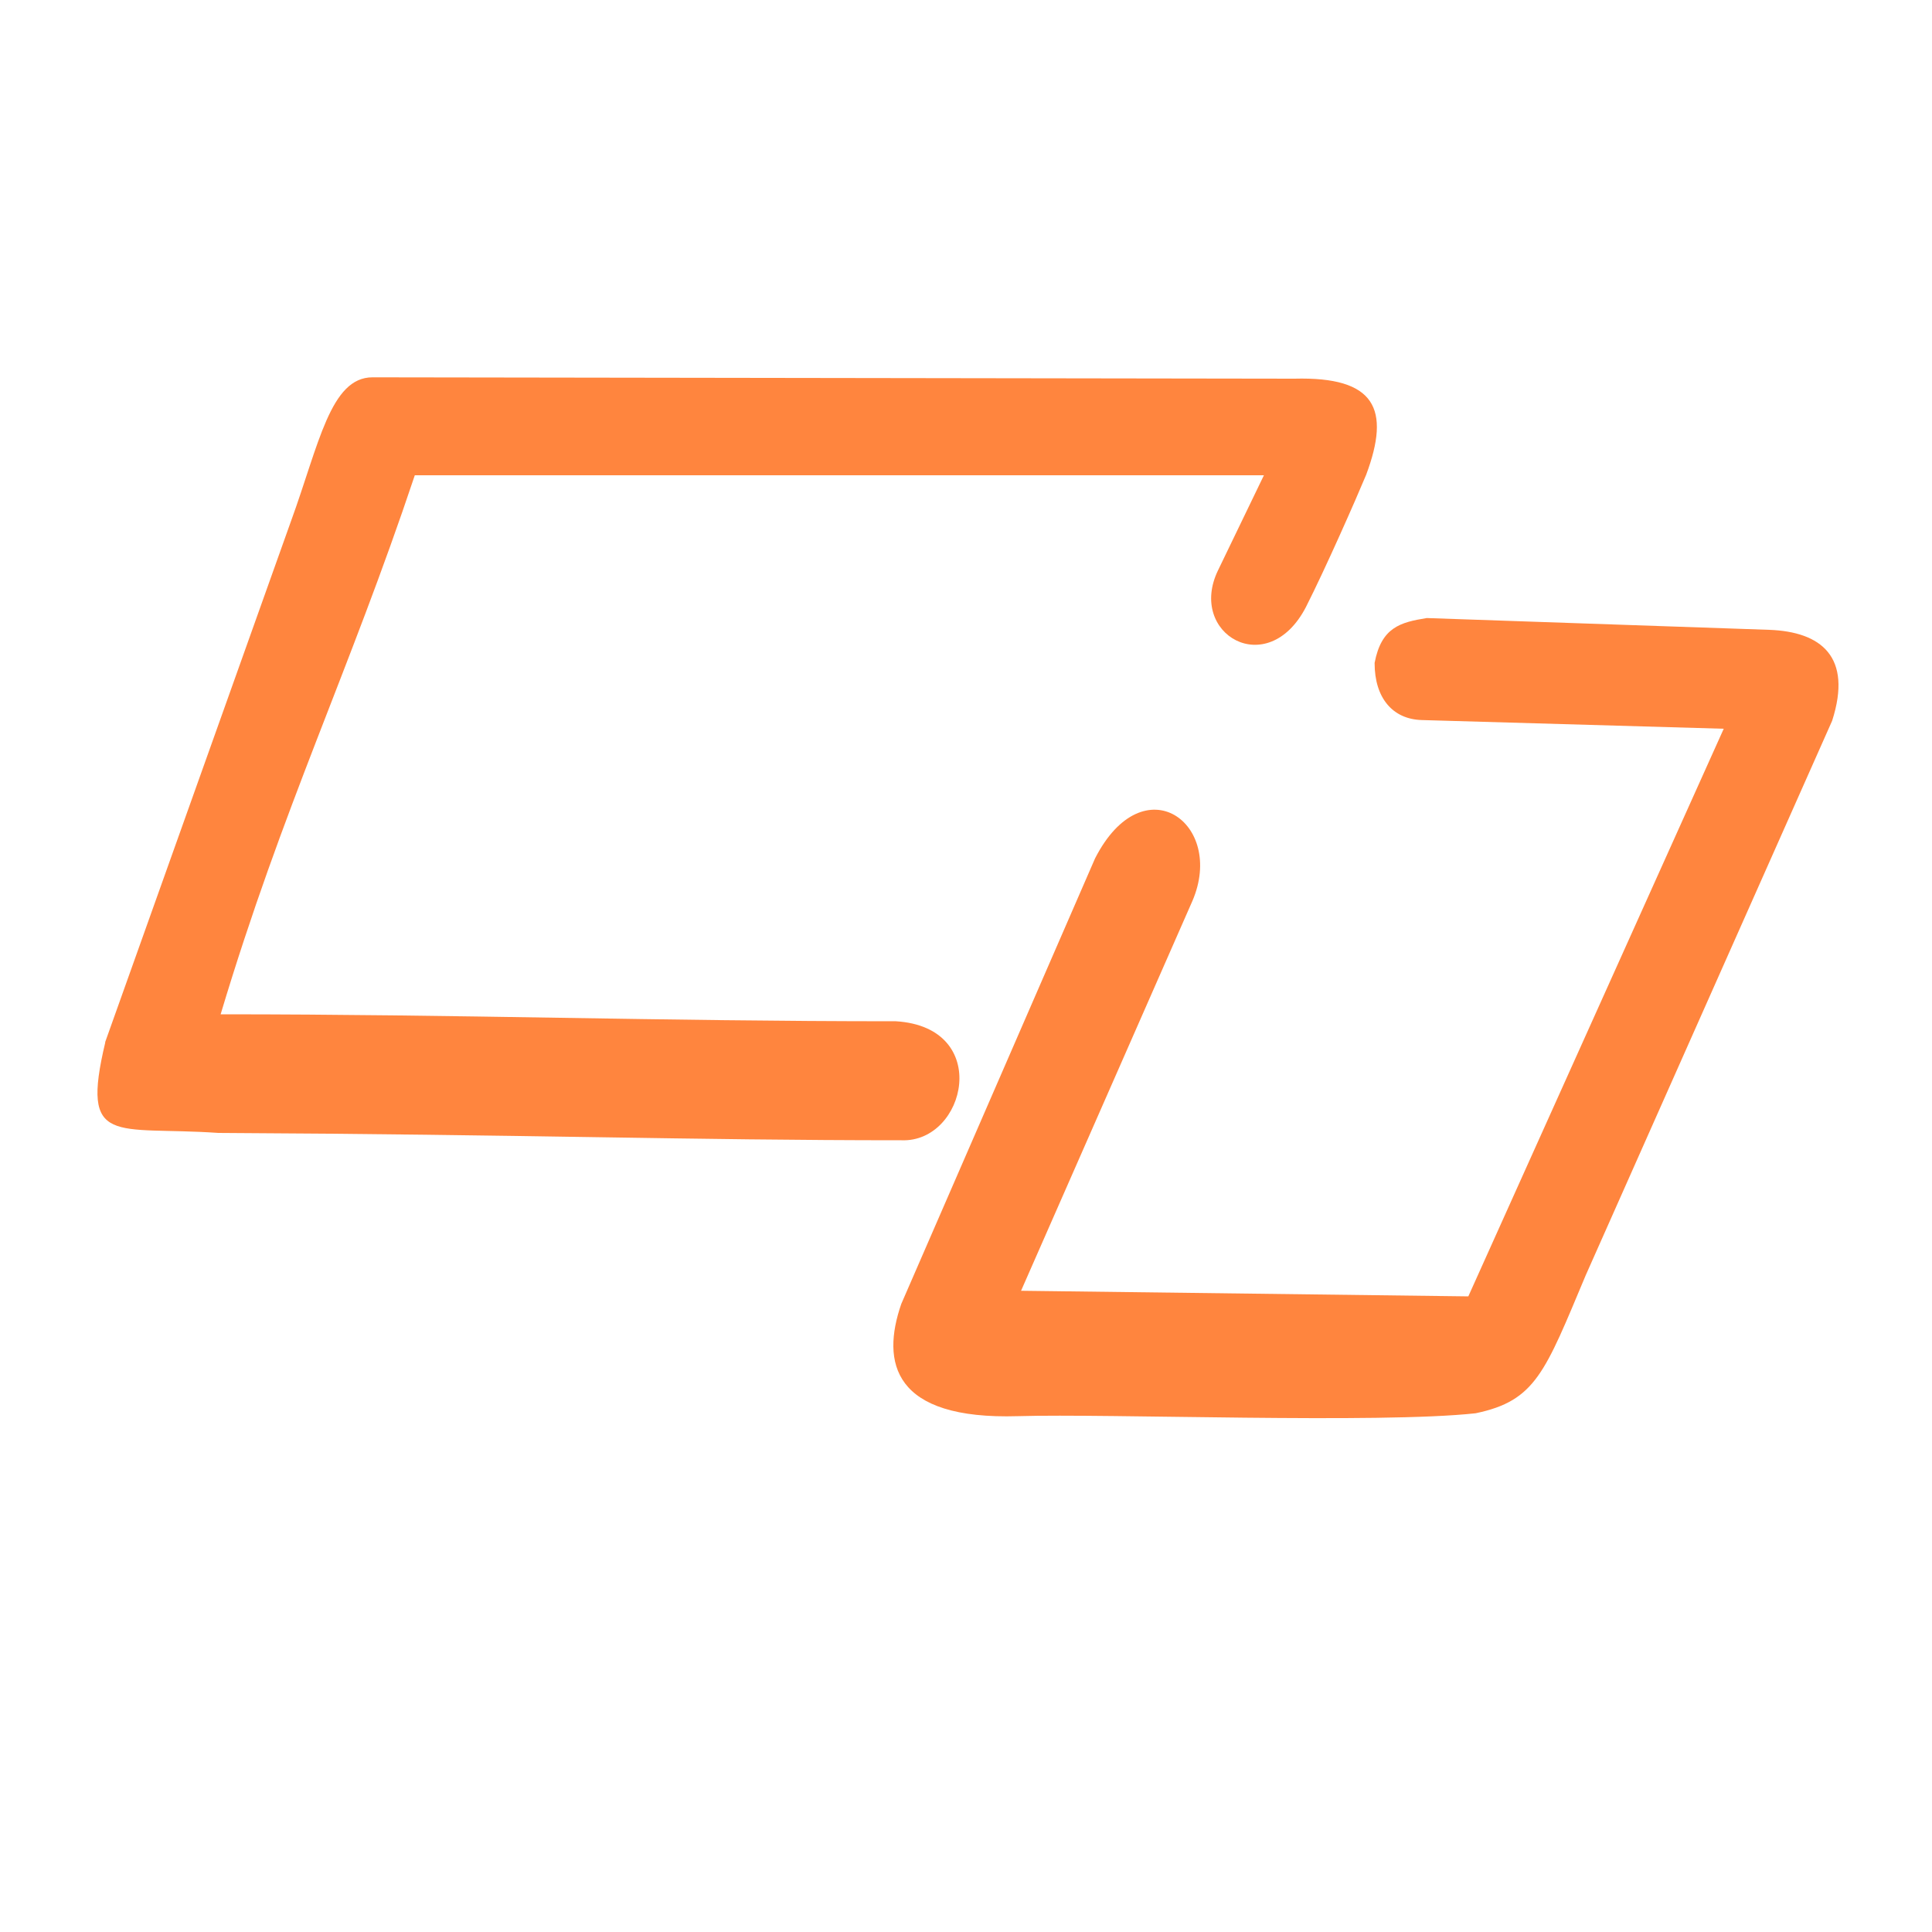
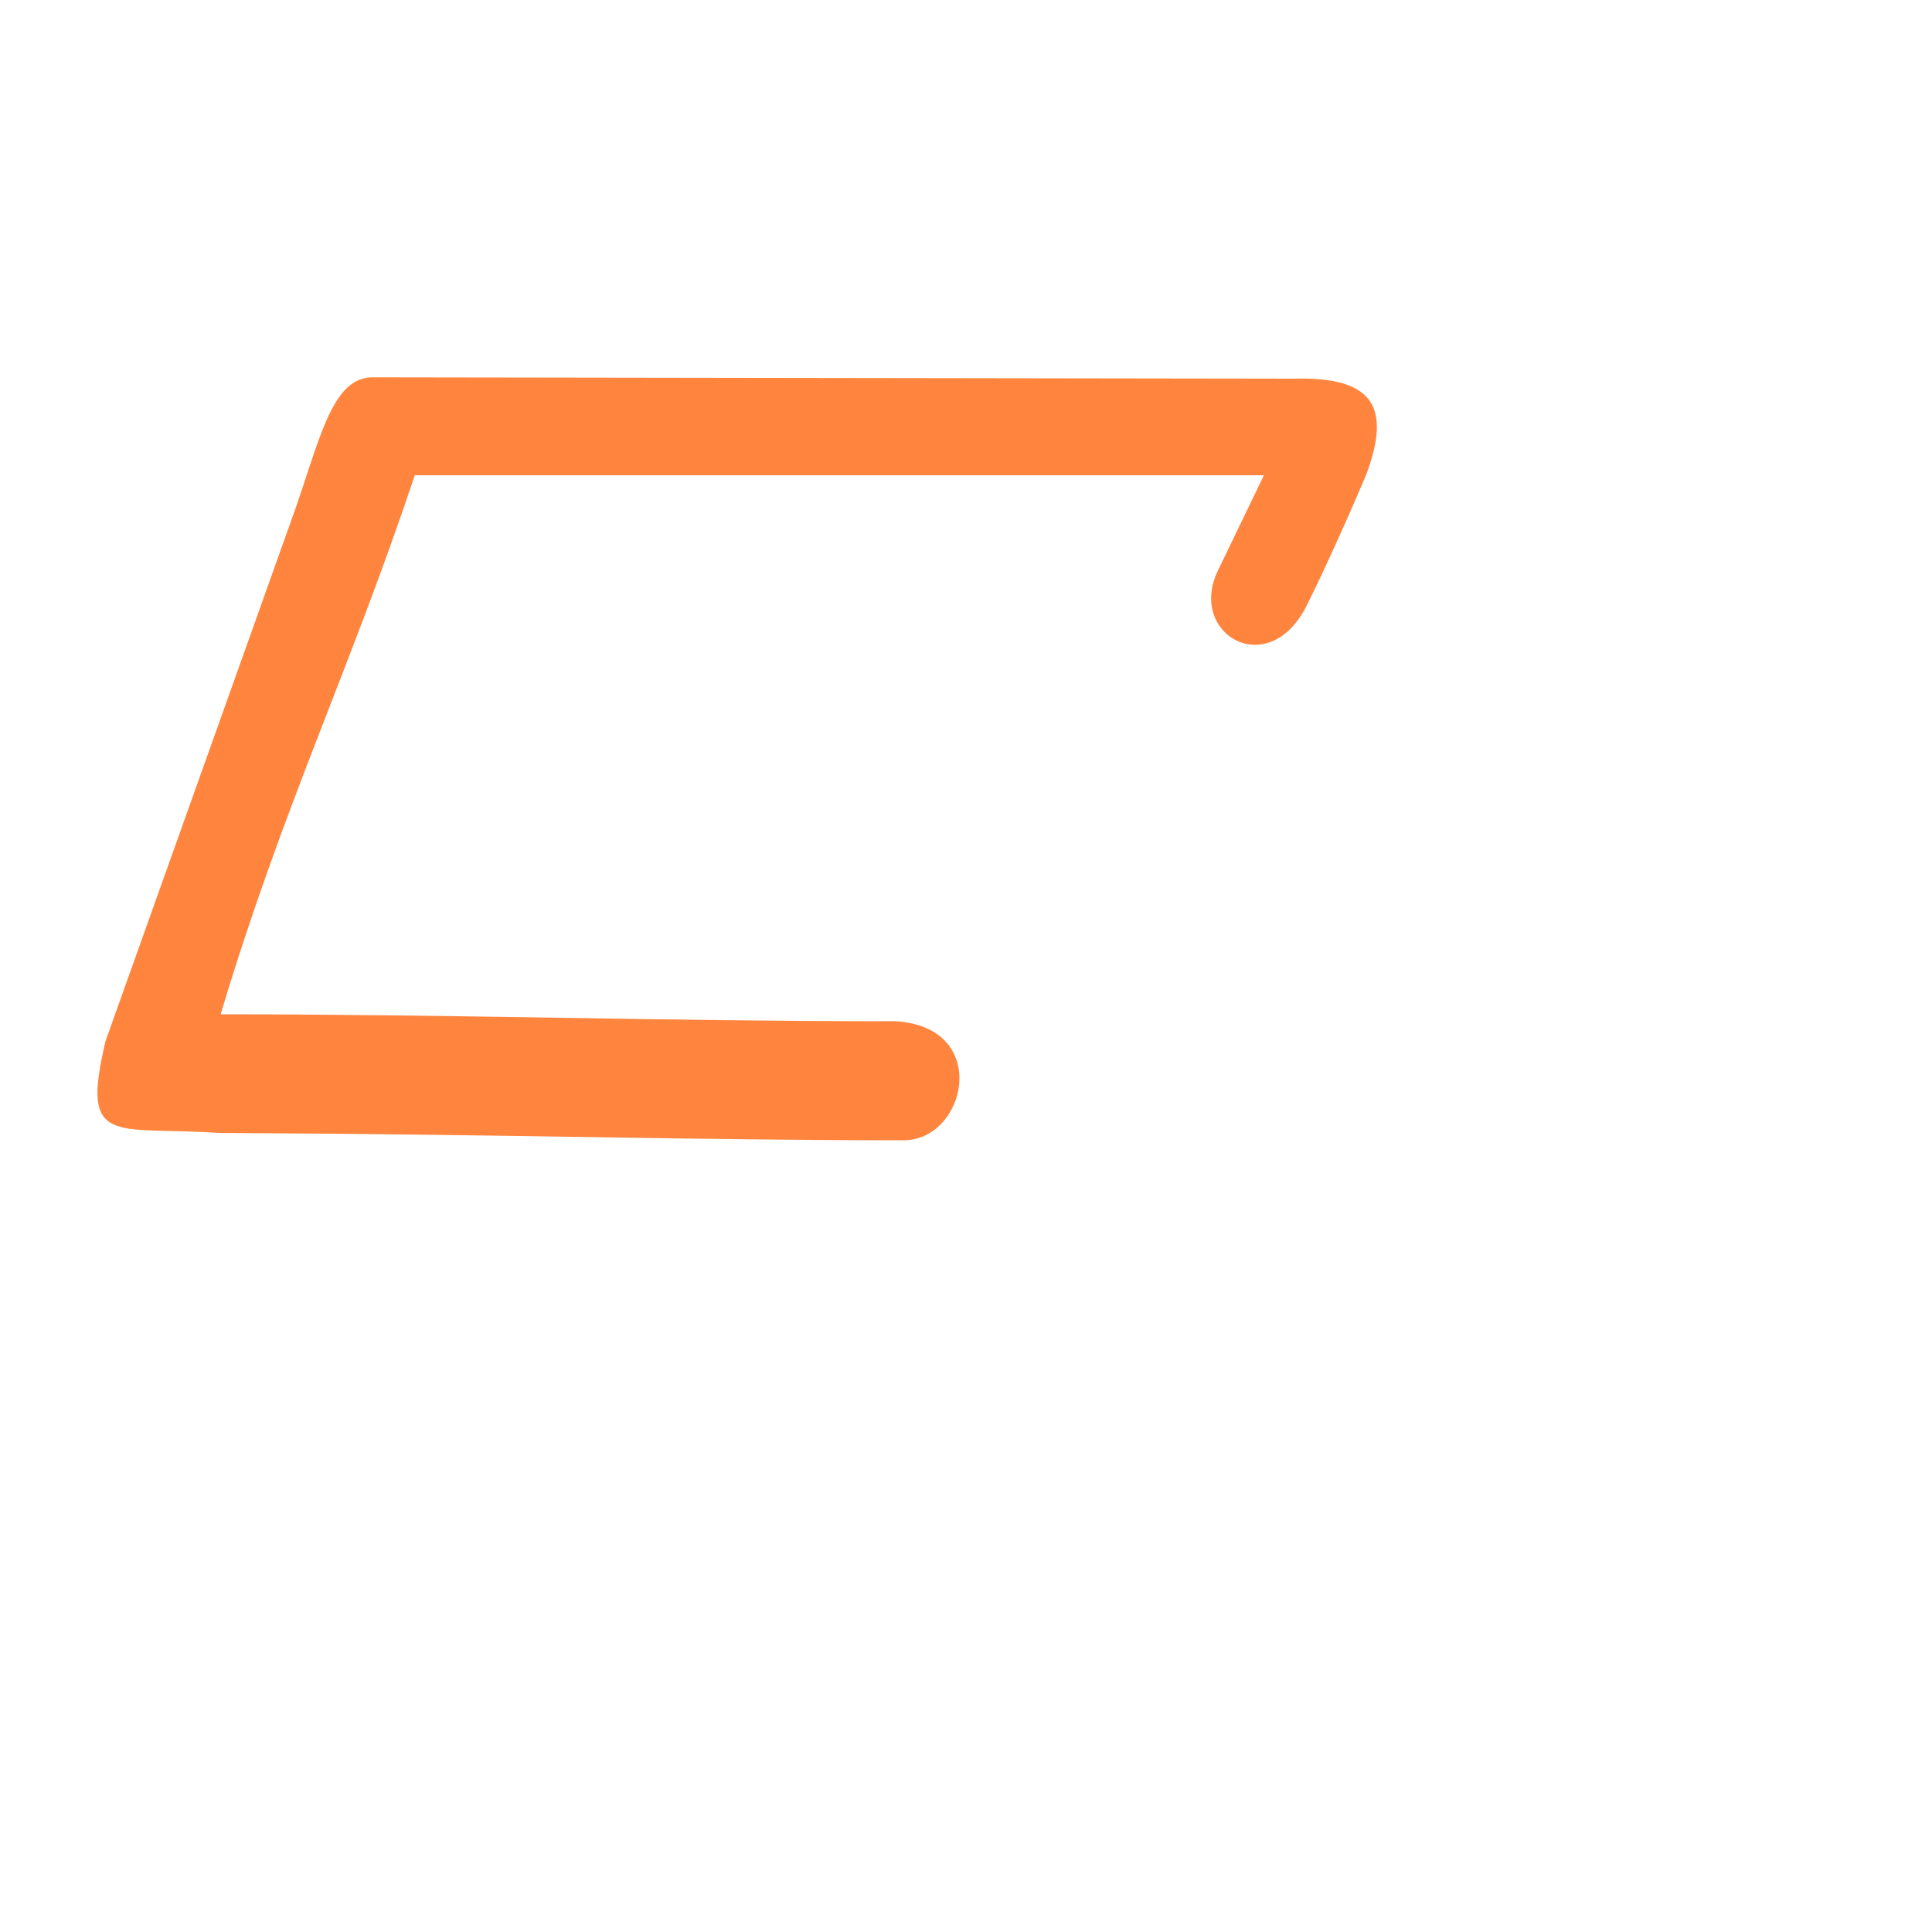
<svg xmlns="http://www.w3.org/2000/svg" xml:space="preserve" width="100mm" height="100mm" version="1.1" style="shape-rendering:geometricPrecision; text-rendering:geometricPrecision; image-rendering:optimizeQuality; fill-rule:evenodd; clip-rule:evenodd" viewBox="0 0 10000 10000">
  <defs>
    <style type="text/css"> .fil0 {fill:#FF853E} </style>
  </defs>
  <g id="Vrstva_x0020_1">
    <path class="fil0" d="M545 5395c-130,545 49,432 585,469 1591,8 2440,38 3536,38 334,13 472,-585 -29,-616 -1236,0 -2252,-36 -3495,-36 323,-1077 663,-1767 1005,-2790l4395 0 -238 493c-158,328 256,572 455,190 102,-201 260,-560 312,-685 128,-342 48,-509 -371,-498l-4772 -7c-218,0 -277,347 -422,745l-962 2697z" />
-     <path class="fil0" d="M7115 3433c0,178 92,290 245,294l1562 45 -1322 2938 -2315 -29 887 -2018c172,-401 -253,-711 -504,-220l-1003 2306c-105,303 -44,601 605,581 467,-14 1869,40 2368,-15 311,-65 358,-211 570,-715l1275 -2869c107,-333 -58,-461 -325,-471l-1773 -61c-137,22 -235,48 -270,232z" />
  </g>
</svg>